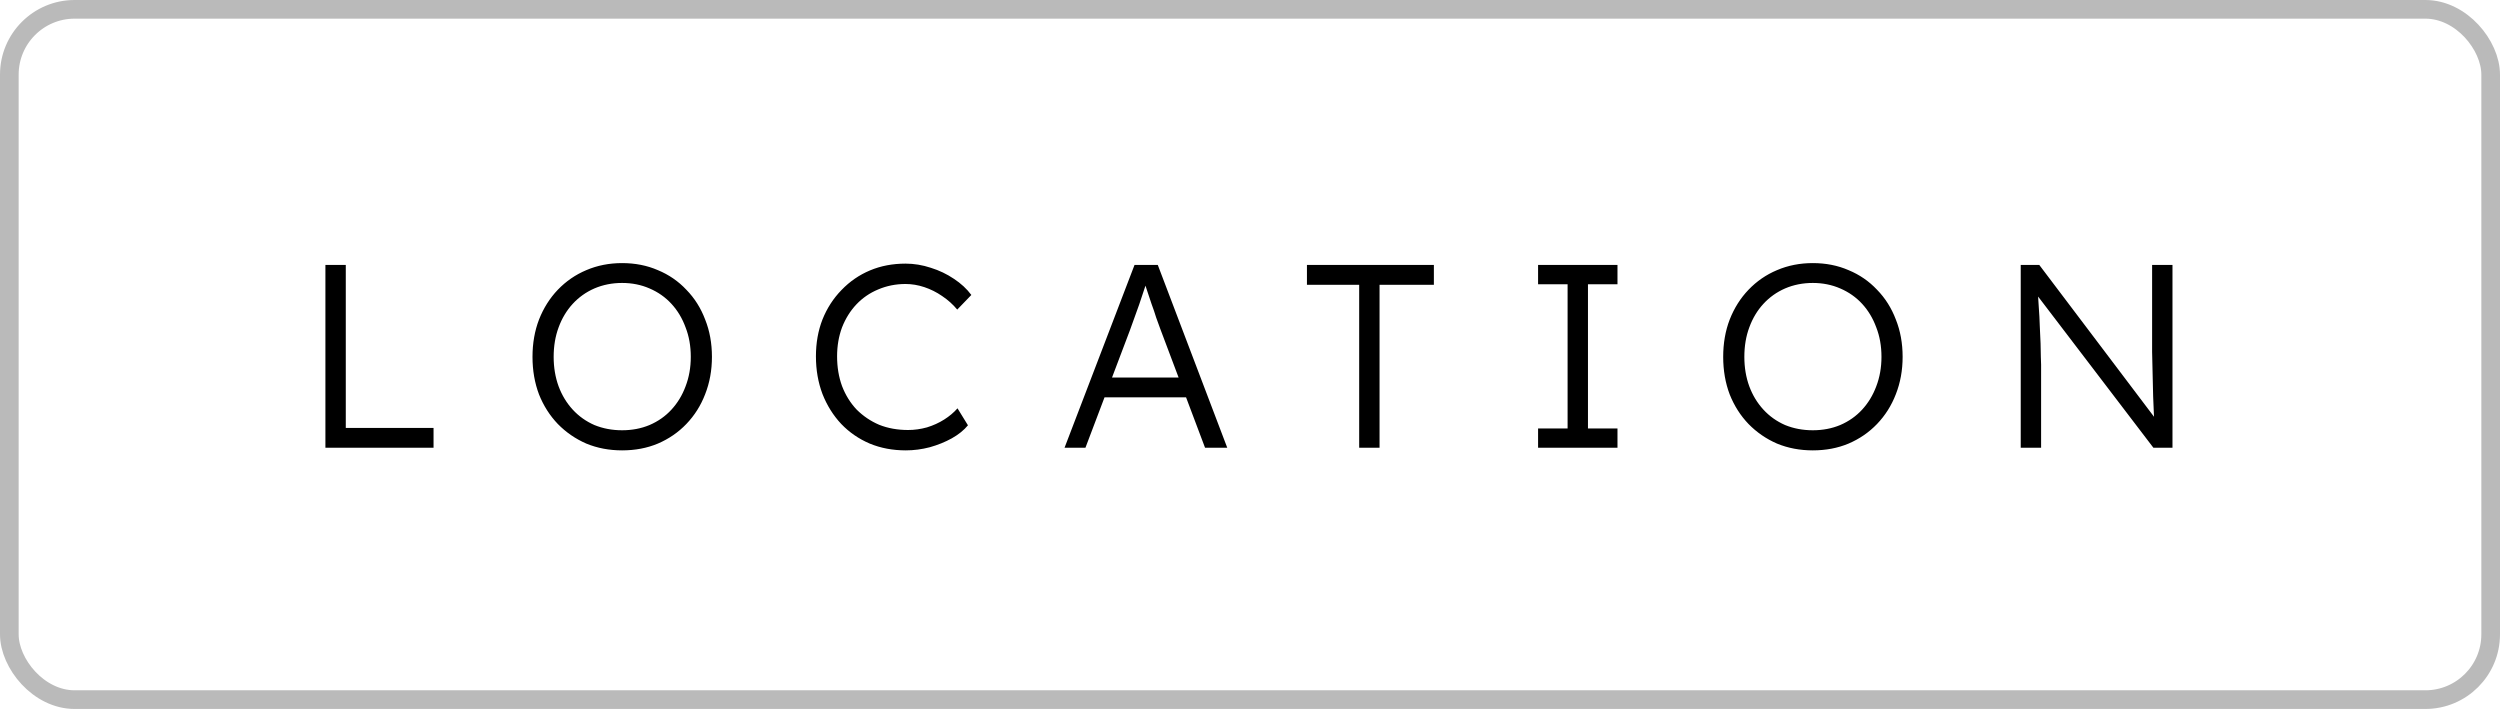
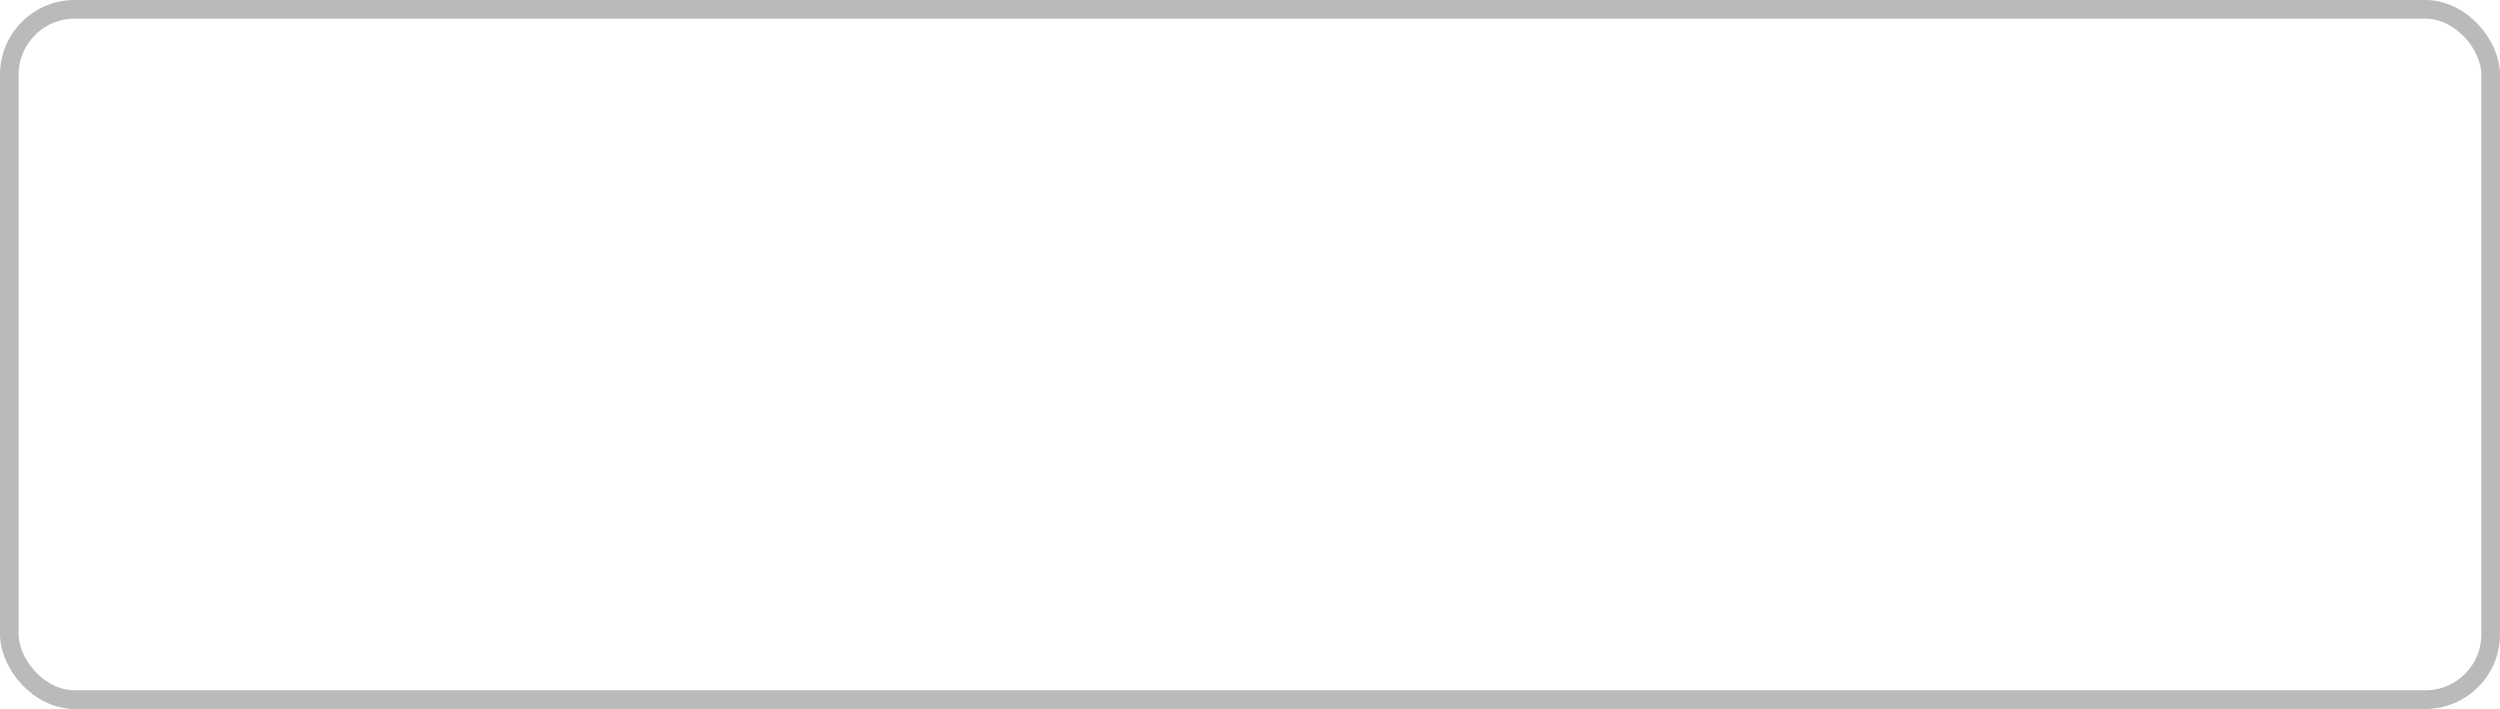
<svg xmlns="http://www.w3.org/2000/svg" width="134" height="38" viewBox="0 0 134 38" fill="none">
  <rect x="0.5" y="0.5" width="133" height="37" rx="3.5" stroke="black" stroke-opacity="0.27" />
-   <path d="M17.442 24V14.2H18.534V22.936H23.238V24H17.442ZM33.344 24.14C32.654 24.14 32.014 24.019 31.426 23.776C30.848 23.524 30.339 23.174 29.9 22.726C29.471 22.278 29.135 21.751 28.892 21.144C28.659 20.528 28.542 19.856 28.542 19.128C28.542 18.4 28.659 17.733 28.892 17.126C29.135 16.51 29.471 15.978 29.9 15.53C30.339 15.073 30.848 14.723 31.426 14.48C32.014 14.228 32.654 14.102 33.344 14.102C34.044 14.102 34.684 14.228 35.262 14.48C35.85 14.723 36.359 15.073 36.788 15.53C37.227 15.978 37.563 16.51 37.796 17.126C38.039 17.733 38.16 18.4 38.16 19.128C38.16 19.847 38.039 20.514 37.796 21.13C37.563 21.737 37.227 22.269 36.788 22.726C36.359 23.174 35.85 23.524 35.262 23.776C34.684 24.019 34.044 24.14 33.344 24.14ZM33.344 23.062C33.876 23.062 34.366 22.969 34.814 22.782C35.272 22.586 35.664 22.311 35.99 21.956C36.317 21.601 36.569 21.186 36.746 20.71C36.933 20.225 37.026 19.697 37.026 19.128C37.026 18.549 36.933 18.022 36.746 17.546C36.569 17.061 36.317 16.641 35.99 16.286C35.664 15.931 35.272 15.656 34.814 15.46C34.366 15.264 33.876 15.166 33.344 15.166C32.812 15.166 32.318 15.264 31.86 15.46C31.412 15.656 31.025 15.931 30.698 16.286C30.372 16.641 30.12 17.061 29.942 17.546C29.765 18.022 29.676 18.549 29.676 19.128C29.676 19.697 29.765 20.225 29.942 20.71C30.12 21.186 30.372 21.601 30.698 21.956C31.025 22.311 31.412 22.586 31.86 22.782C32.318 22.969 32.812 23.062 33.344 23.062ZM48.55 24.14C47.85 24.14 47.206 24.019 46.618 23.776C46.03 23.524 45.522 23.174 45.092 22.726C44.663 22.269 44.327 21.732 44.084 21.116C43.851 20.5 43.734 19.828 43.734 19.1C43.734 18.381 43.851 17.723 44.084 17.126C44.327 16.519 44.668 15.992 45.106 15.544C45.545 15.087 46.054 14.737 46.632 14.494C47.211 14.251 47.846 14.13 48.536 14.13C48.994 14.13 49.446 14.205 49.894 14.354C50.342 14.494 50.753 14.69 51.126 14.942C51.509 15.194 51.822 15.483 52.064 15.81L51.308 16.594C51.075 16.314 50.804 16.071 50.496 15.866C50.198 15.661 49.88 15.502 49.544 15.39C49.208 15.278 48.872 15.222 48.536 15.222C48.014 15.222 47.524 15.32 47.066 15.516C46.618 15.703 46.231 15.969 45.904 16.314C45.578 16.659 45.321 17.07 45.134 17.546C44.957 18.022 44.868 18.54 44.868 19.1C44.868 19.679 44.957 20.211 45.134 20.696C45.321 21.181 45.582 21.601 45.918 21.956C46.264 22.301 46.665 22.572 47.122 22.768C47.589 22.955 48.107 23.048 48.676 23.048C49.012 23.048 49.348 23.001 49.684 22.908C50.02 22.805 50.328 22.665 50.608 22.488C50.888 22.311 51.126 22.11 51.322 21.886L51.882 22.796C51.668 23.057 51.378 23.291 51.014 23.496C50.66 23.692 50.268 23.851 49.838 23.972C49.409 24.084 48.98 24.14 48.55 24.14ZM57.059 24L60.811 14.2H62.057L65.781 24H64.591L62.197 17.644C62.132 17.467 62.057 17.261 61.973 17.028C61.899 16.785 61.815 16.538 61.721 16.286C61.637 16.025 61.553 15.773 61.469 15.53C61.395 15.287 61.325 15.073 61.259 14.886H61.539C61.465 15.119 61.385 15.357 61.301 15.6C61.227 15.833 61.147 16.071 61.063 16.314C60.979 16.547 60.895 16.781 60.811 17.014C60.727 17.247 60.643 17.481 60.559 17.714L58.179 24H57.059ZM58.655 21.298L59.061 20.234H63.695L64.143 21.298H58.655ZM72.852 24V15.264H70.052V14.2H76.856V15.264H73.944V24H72.852ZM82.441 24V22.964H84.023V15.236H82.441V14.2H86.697V15.236H85.115V22.964H86.697V24H82.441ZM97.165 24.14C96.474 24.14 95.835 24.019 95.247 23.776C94.668 23.524 94.159 23.174 93.721 22.726C93.291 22.278 92.955 21.751 92.713 21.144C92.479 20.528 92.363 19.856 92.363 19.128C92.363 18.4 92.479 17.733 92.713 17.126C92.955 16.51 93.291 15.978 93.721 15.53C94.159 15.073 94.668 14.723 95.247 14.48C95.835 14.228 96.474 14.102 97.165 14.102C97.865 14.102 98.504 14.228 99.083 14.48C99.671 14.723 100.179 15.073 100.609 15.53C101.047 15.978 101.383 16.51 101.617 17.126C101.859 17.733 101.981 18.4 101.981 19.128C101.981 19.847 101.859 20.514 101.617 21.13C101.383 21.737 101.047 22.269 100.609 22.726C100.179 23.174 99.671 23.524 99.083 23.776C98.504 24.019 97.865 24.14 97.165 24.14ZM97.165 23.062C97.697 23.062 98.187 22.969 98.635 22.782C99.092 22.586 99.484 22.311 99.811 21.956C100.137 21.601 100.389 21.186 100.567 20.71C100.753 20.225 100.847 19.697 100.847 19.128C100.847 18.549 100.753 18.022 100.567 17.546C100.389 17.061 100.137 16.641 99.811 16.286C99.484 15.931 99.092 15.656 98.635 15.46C98.187 15.264 97.697 15.166 97.165 15.166C96.633 15.166 96.138 15.264 95.681 15.46C95.233 15.656 94.845 15.931 94.519 16.286C94.192 16.641 93.94 17.061 93.763 17.546C93.585 18.022 93.497 18.549 93.497 19.128C93.497 19.697 93.585 20.225 93.763 20.71C93.94 21.186 94.192 21.601 94.519 21.956C94.845 22.311 95.233 22.586 95.681 22.782C96.138 22.969 96.633 23.062 97.165 23.062ZM108.311 24V14.2H109.305L115.717 22.684L115.521 22.936C115.493 22.787 115.469 22.563 115.451 22.264C115.441 21.965 115.427 21.629 115.409 21.256C115.399 20.873 115.39 20.477 115.381 20.066C115.371 19.655 115.362 19.254 115.353 18.862C115.353 18.47 115.353 18.115 115.353 17.798V14.2H116.445V24H115.423L109.039 15.628L109.207 15.334C109.235 15.707 109.258 16.076 109.277 16.44C109.305 16.804 109.323 17.154 109.333 17.49C109.351 17.826 109.365 18.134 109.375 18.414C109.384 18.694 109.389 18.932 109.389 19.128C109.398 19.324 109.403 19.464 109.403 19.548V24H108.311Z" fill="black" />
</svg>